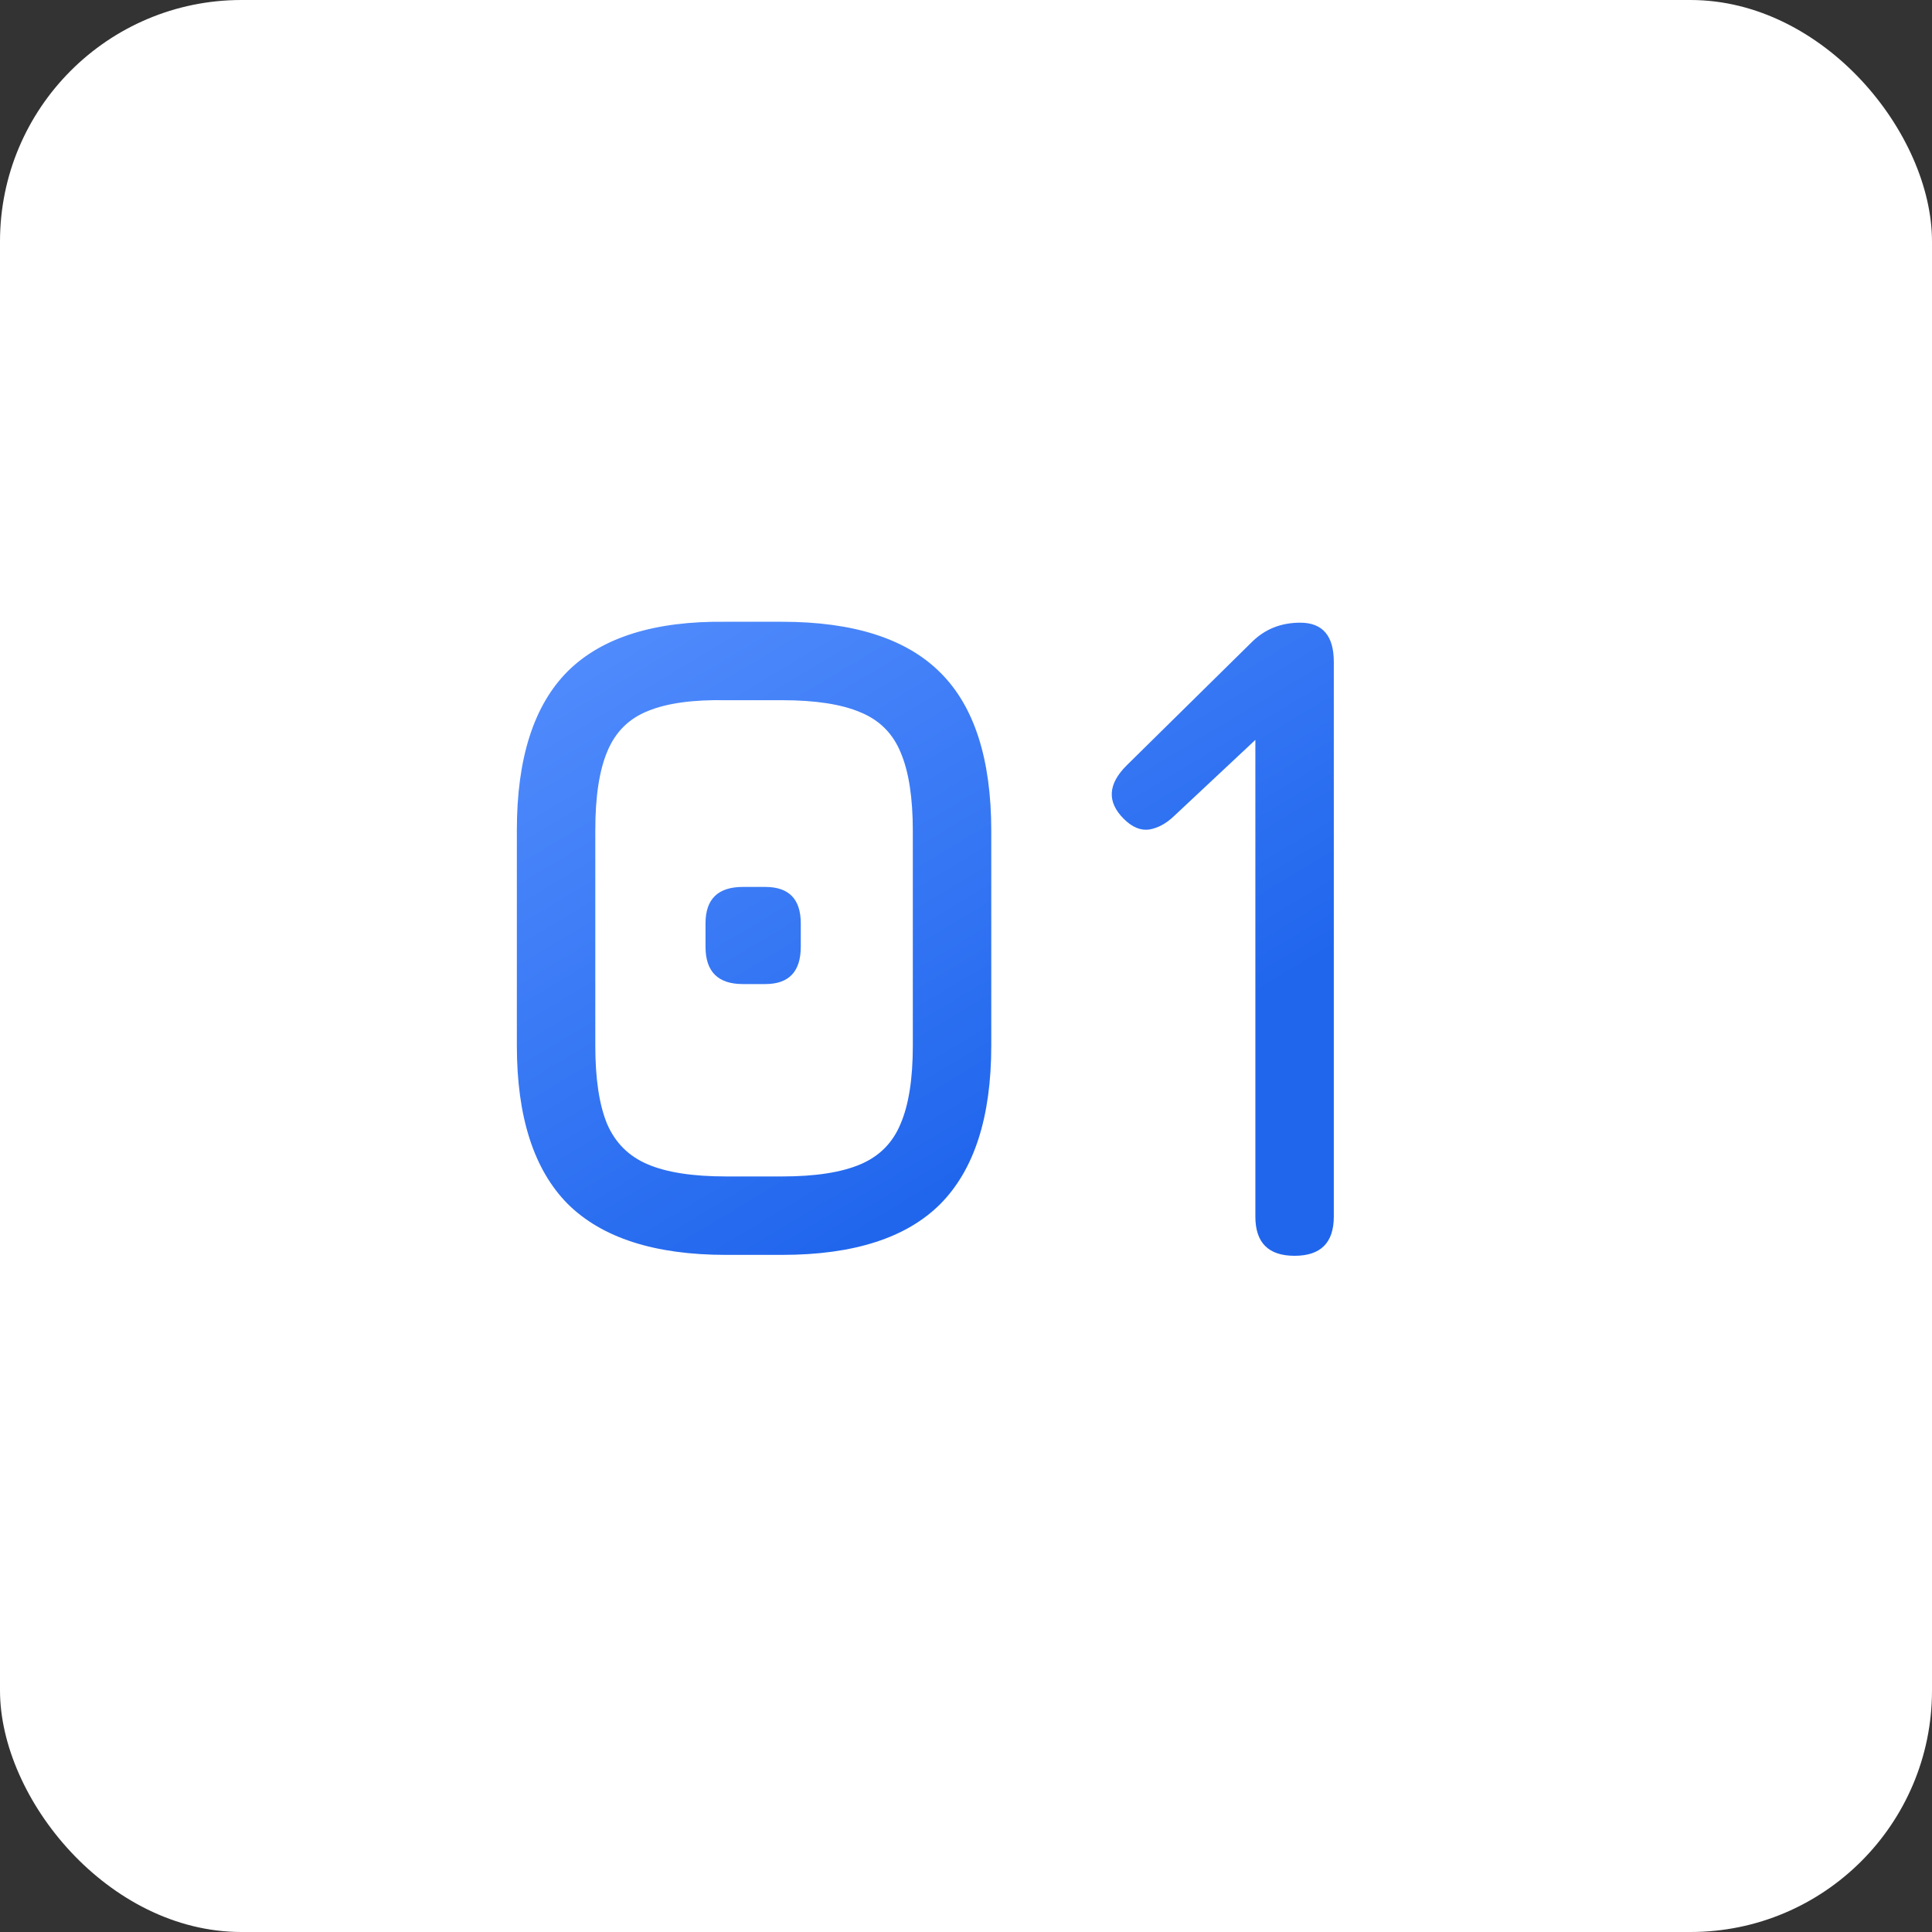
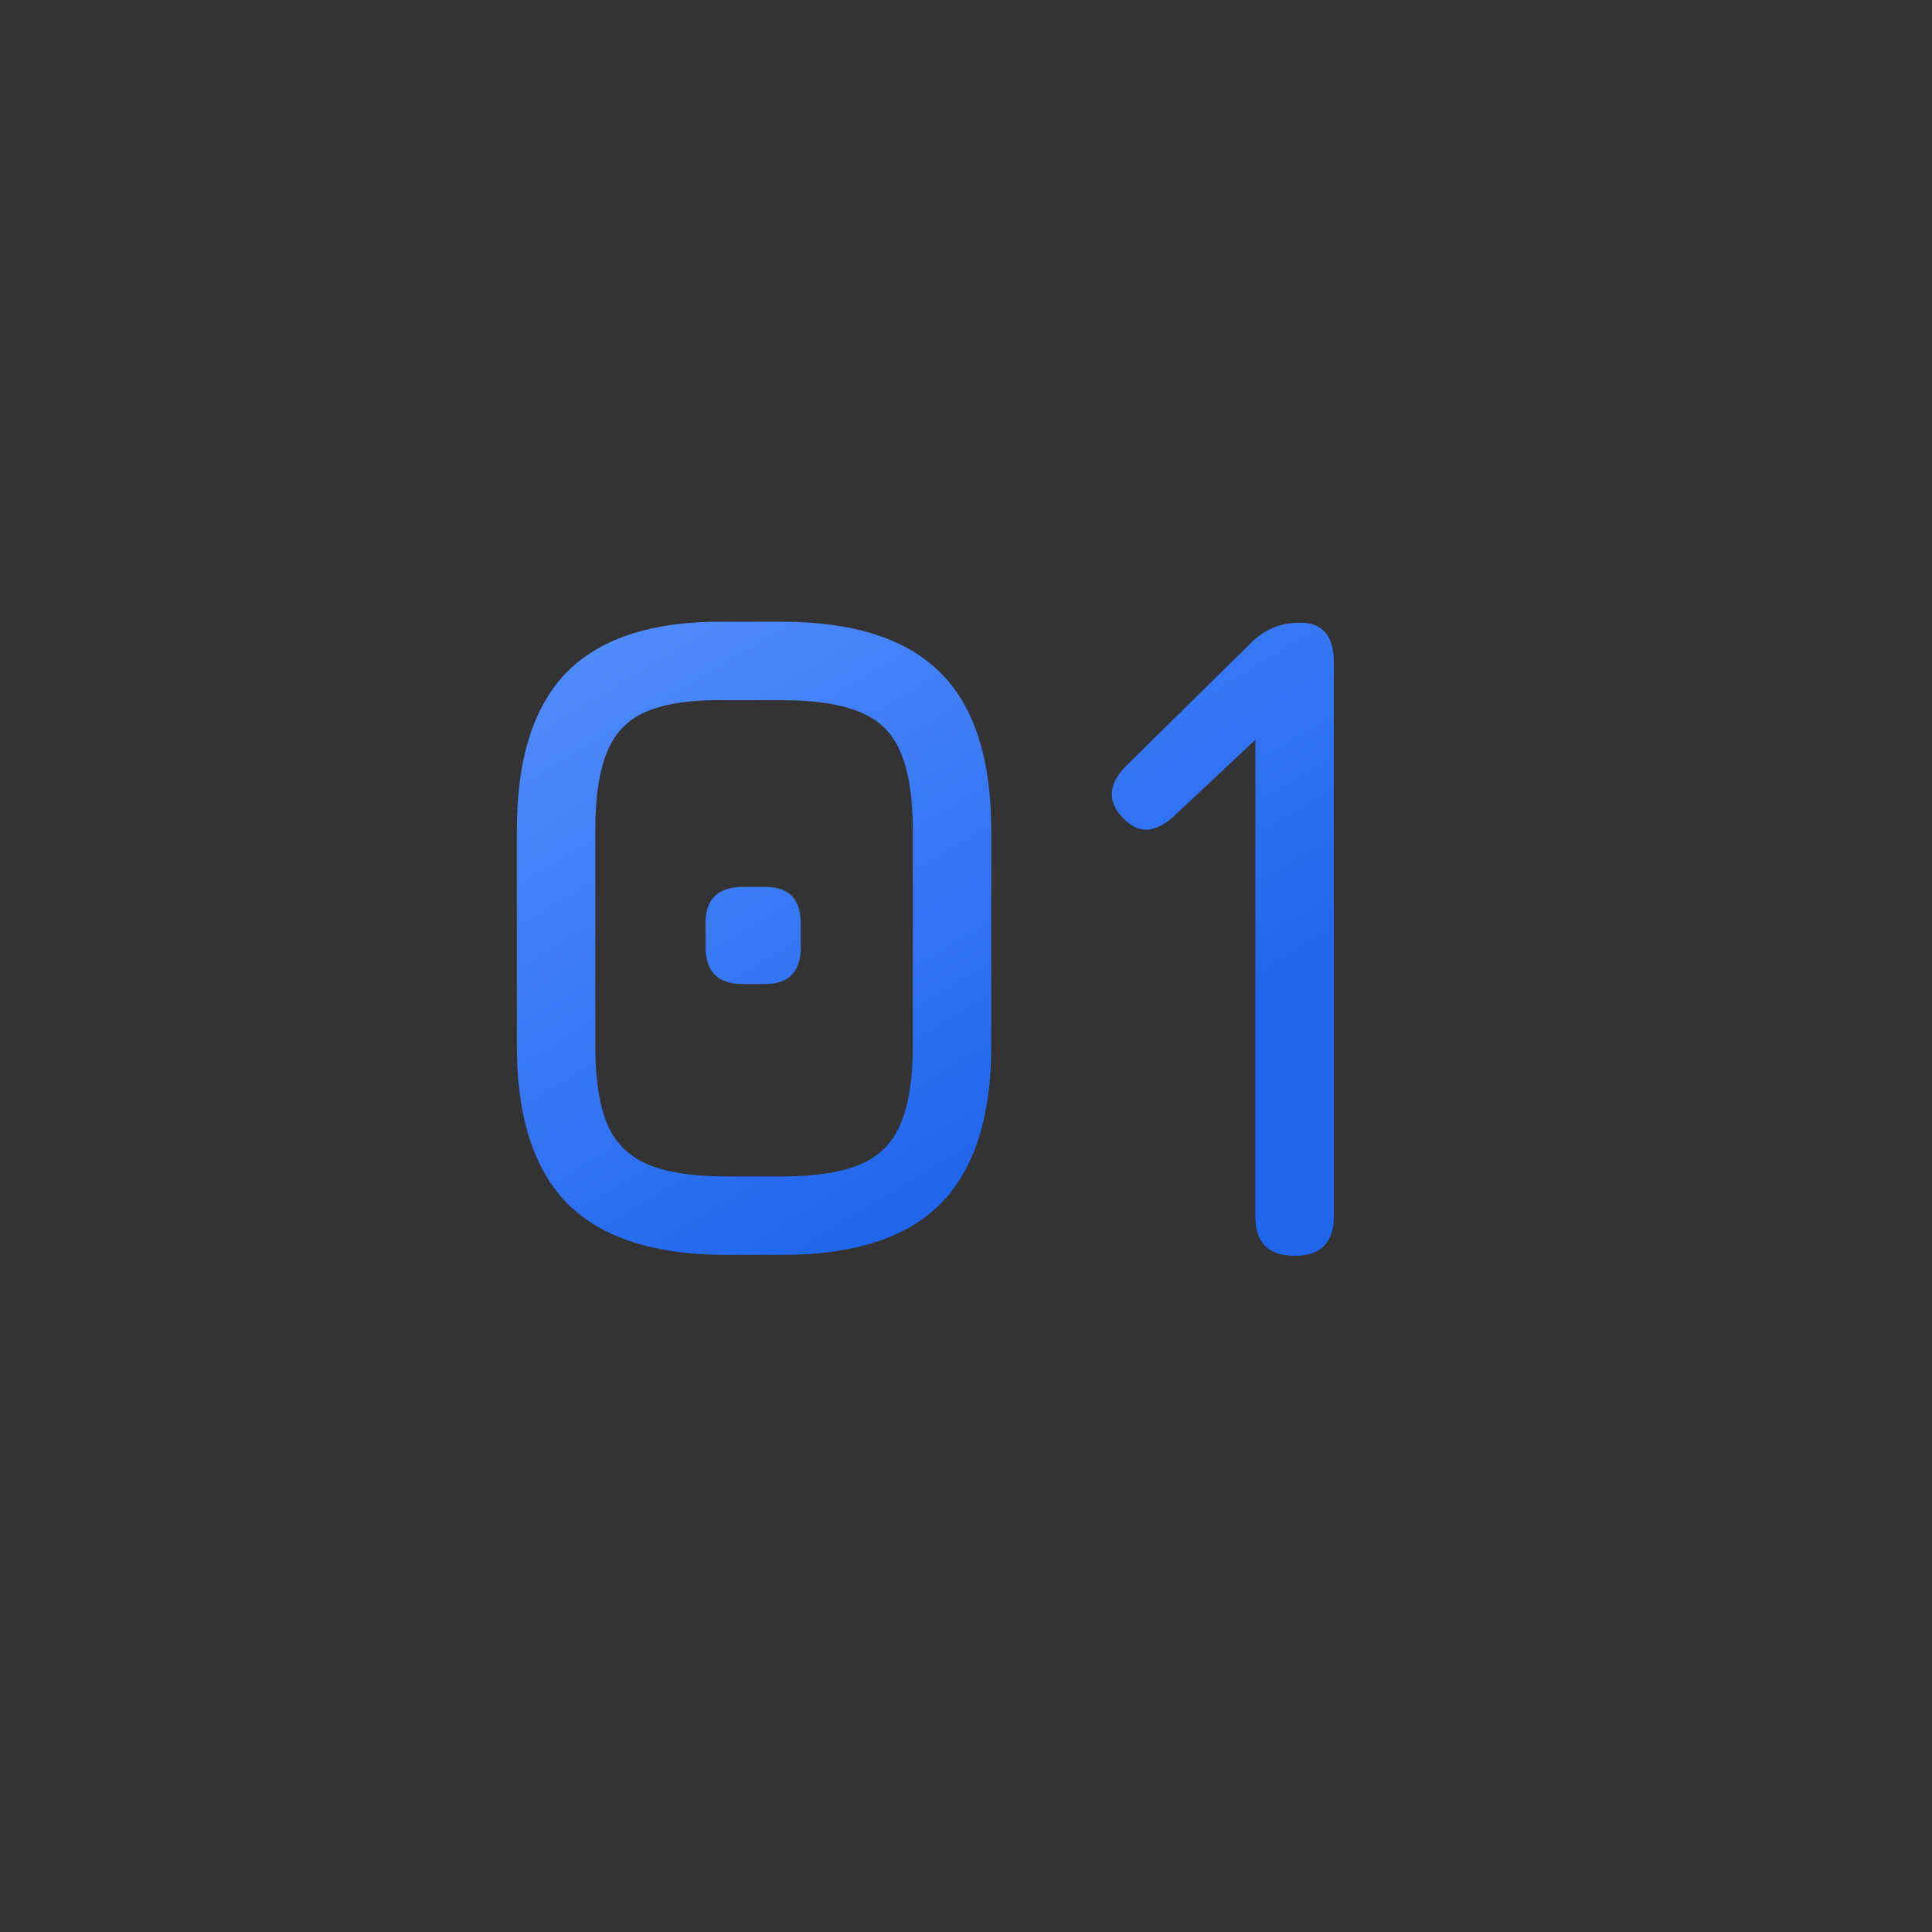
<svg xmlns="http://www.w3.org/2000/svg" width="40" height="40" viewBox="0 0 40 40" fill="none">
  <rect x="0" y="0" width="40" height="40" fill="#333333" stroke="none" />
-   <rect width="40" height="40" rx="5" fill="white" />
-   <path d="M15.032 25.981C13.556 25.981 12.464 25.629 11.755 24.927C11.053 24.218 10.701 23.126 10.701 21.65V17.184C10.701 15.695 11.053 14.6 11.755 13.897C12.464 13.195 13.556 12.853 15.032 12.873H16.192C17.674 12.873 18.767 13.224 19.469 13.926C20.171 14.622 20.523 15.715 20.523 17.203V21.65C20.523 23.126 20.171 24.218 19.469 24.927C18.767 25.629 17.674 25.981 16.192 25.981H15.032ZM15.032 24.357H16.192C16.882 24.357 17.423 24.273 17.816 24.105C18.209 23.938 18.486 23.657 18.647 23.264C18.815 22.871 18.899 22.333 18.899 21.65V17.203C18.899 16.514 18.815 15.972 18.647 15.579C18.486 15.186 18.209 14.909 17.816 14.748C17.423 14.58 16.882 14.497 16.192 14.497H15.032C14.349 14.484 13.811 14.558 13.418 14.719C13.025 14.874 12.744 15.151 12.577 15.55C12.409 15.943 12.325 16.488 12.325 17.184V21.65C12.325 22.333 12.406 22.871 12.567 23.264C12.735 23.657 13.015 23.938 13.408 24.105C13.801 24.273 14.342 24.357 15.032 24.357ZM15.38 20.374C14.864 20.374 14.607 20.116 14.607 19.601V19.117C14.607 18.615 14.864 18.363 15.38 18.363H15.844C16.334 18.363 16.579 18.615 16.579 19.117V19.601C16.579 20.116 16.334 20.374 15.844 20.374H15.38ZM26.803 26C26.261 26 25.991 25.729 25.991 25.188V15.212L26.435 14.903L24.309 16.894C24.148 17.049 23.977 17.142 23.796 17.174C23.616 17.2 23.439 17.126 23.265 16.952C22.917 16.604 22.936 16.237 23.323 15.85L25.913 13.298C26.184 13.027 26.519 12.892 26.919 12.892C27.383 12.892 27.615 13.163 27.615 13.704V25.188C27.615 25.729 27.344 26 26.803 26Z" fill="white" />
  <path d="M15.032 25.981C13.556 25.981 12.464 25.629 11.755 24.927C11.053 24.218 10.701 23.126 10.701 21.65V17.184C10.701 15.695 11.053 14.6 11.755 13.897C12.464 13.195 13.556 12.853 15.032 12.873H16.192C17.674 12.873 18.767 13.224 19.469 13.926C20.171 14.622 20.523 15.715 20.523 17.203V21.65C20.523 23.126 20.171 24.218 19.469 24.927C18.767 25.629 17.674 25.981 16.192 25.981H15.032ZM15.032 24.357H16.192C16.882 24.357 17.423 24.273 17.816 24.105C18.209 23.938 18.486 23.657 18.647 23.264C18.815 22.871 18.899 22.333 18.899 21.65V17.203C18.899 16.514 18.815 15.972 18.647 15.579C18.486 15.186 18.209 14.909 17.816 14.748C17.423 14.58 16.882 14.497 16.192 14.497H15.032C14.349 14.484 13.811 14.558 13.418 14.719C13.025 14.874 12.744 15.151 12.577 15.55C12.409 15.943 12.325 16.488 12.325 17.184V21.65C12.325 22.333 12.406 22.871 12.567 23.264C12.735 23.657 13.015 23.938 13.408 24.105C13.801 24.273 14.342 24.357 15.032 24.357ZM15.38 20.374C14.864 20.374 14.607 20.116 14.607 19.601V19.117C14.607 18.615 14.864 18.363 15.38 18.363H15.844C16.334 18.363 16.579 18.615 16.579 19.117V19.601C16.579 20.116 16.334 20.374 15.844 20.374H15.38ZM26.803 26C26.261 26 25.991 25.729 25.991 25.188V15.212L26.435 14.903L24.309 16.894C24.148 17.049 23.977 17.142 23.796 17.174C23.616 17.2 23.439 17.126 23.265 16.952C22.917 16.604 22.936 16.237 23.323 15.85L25.913 13.298C26.184 13.027 26.519 12.892 26.919 12.892C27.383 12.892 27.615 13.163 27.615 13.704V25.188C27.615 25.729 27.344 26 26.803 26Z" fill="url(#paint0_linear_53_2592)" />
  <defs>
    <linearGradient id="paint0_linear_53_2592" x1="22.809" y1="22.571" x2="14.868" y2="9.341" gradientUnits="userSpaceOnUse">
      <stop stop-color="#2066ED" />
      <stop offset="1" stop-color="#5891FF" />
    </linearGradient>
  </defs>
</svg>